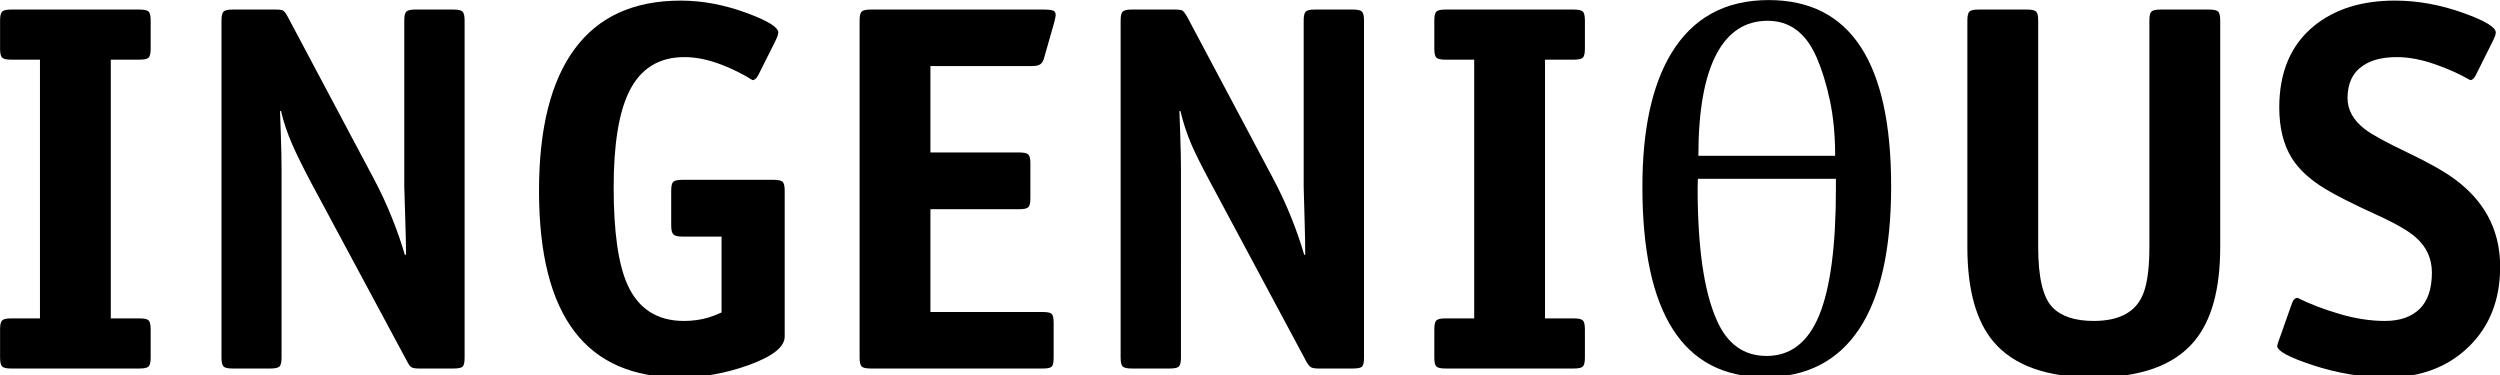
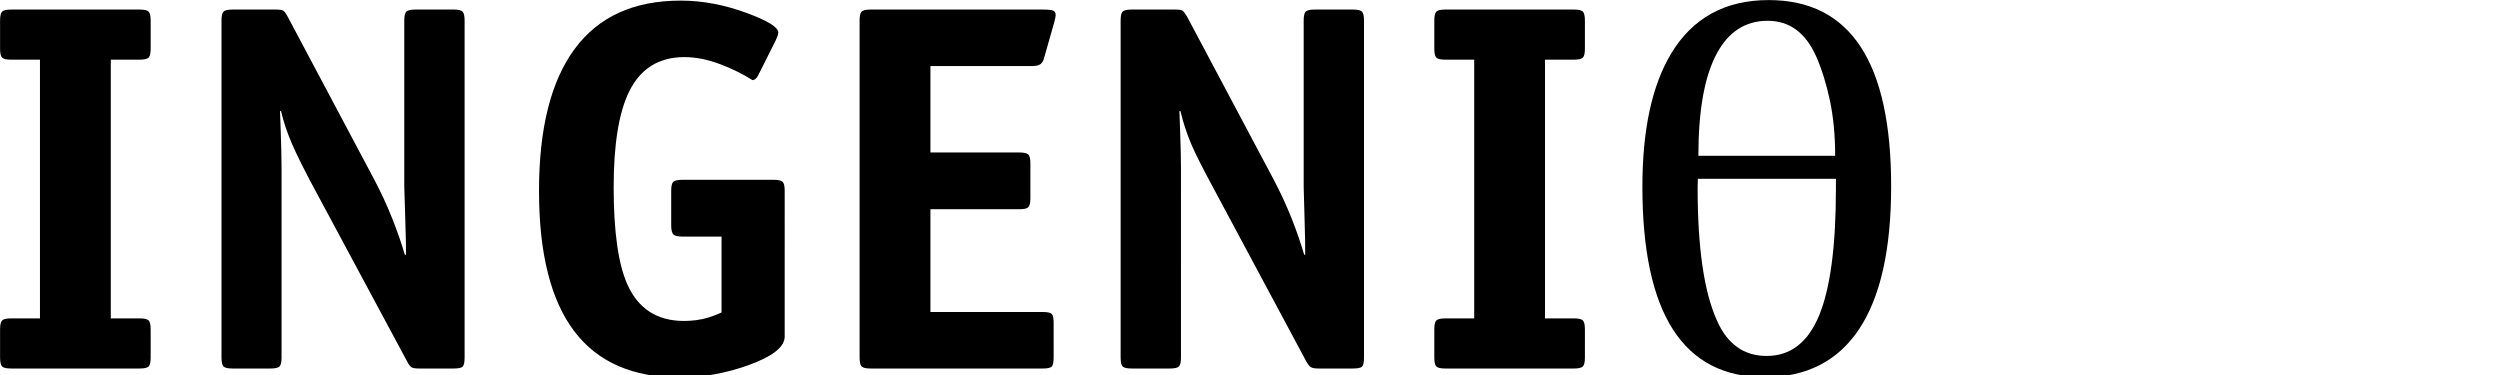
<svg xmlns="http://www.w3.org/2000/svg" xmlns:ns1="http://www.inkscape.org/namespaces/inkscape" xmlns:ns2="http://sodipodi.sourceforge.net/DTD/sodipodi-0.dtd" width="1000" height="150.01" viewBox="0 0 264.583 39.69" version="1.1" id="svg14947" ns1:version="1.0.1 (3bc2e813f5, 2020-09-07)" ns2:docname="Ingenious Media logo.svg">
  <defs id="defs14941" />
  <ns2:namedview id="base" pagecolor="#ffffff" bordercolor="#666666" borderopacity="1.0" ns1:pageopacity="0.0" ns1:pageshadow="2" ns1:zoom="0.35" ns1:cx="498.37714" ns1:cy="102.85714" ns1:document-units="px" ns1:current-layer="layer1" ns1:document-rotation="0" showgrid="false" units="px" ns1:window-width="1600" ns1:window-height="837" ns1:window-x="-8" ns1:window-y="-8" ns1:window-maximized="1" />
  <g ns1:label="Layer 1" ns1:groupmode="layer" id="layer1">
    <g id="g15532" transform="matrix(0.853,0,0,0.853,-97.254,-88.076)">
      <g id="g13876" transform="matrix(2.481,0,0,-2.481,132.707,147.611)" style="fill:#000000">
        <path d="M 0,0 C 0,-0.23 -0.034,-0.38 -0.102,-0.448 -0.171,-0.516 -0.32,-0.55 -0.55,-0.55 h -6.431 c -0.23,0 -0.379,0.034 -0.447,0.102 C -7.496,-0.38 -7.531,-0.23 -7.531,0 v 1.406 c 0,0.231 0.035,0.38 0.103,0.448 0.068,0.068 0.217,0.102 0.447,0.102 h 1.445 v 12.939 h -1.445 c -0.23,0 -0.379,0.034 -0.447,0.102 -0.068,0.068 -0.103,0.217 -0.103,0.448 v 1.406 c 0,0.23 0.035,0.379 0.103,0.447 0.068,0.068 0.217,0.103 0.447,0.103 h 6.431 c 0.222,0 0.369,-0.032 0.441,-0.096 C -0.036,17.241 0,17.089 0,16.851 V 15.445 C 0,15.214 -0.034,15.065 -0.102,14.997 -0.171,14.929 -0.32,14.895 -0.55,14.895 H -1.994 V 1.956 h 1.444 c 0.222,0 0.369,-0.032 0.441,-0.096 C -0.036,1.796 0,1.645 0,1.406 Z m 15.7,0 c 0,-0.239 -0.032,-0.39 -0.096,-0.454 C 15.54,-0.518 15.389,-0.55 15.15,-0.55 h -1.726 c -0.187,0 -0.315,0.021 -0.383,0.064 -0.068,0.043 -0.141,0.141 -0.218,0.294 L 8.016,8.758 C 7.607,9.534 7.296,10.164 7.083,10.65 6.827,11.238 6.64,11.796 6.52,12.325 H 6.469 C 6.469,12.282 6.482,11.907 6.508,11.2 6.533,10.492 6.546,9.904 6.546,9.435 V 0 C 6.546,-0.23 6.512,-0.38 6.444,-0.448 6.376,-0.516 6.226,-0.55 5.996,-0.55 H 4.091 c -0.23,0 -0.379,0.034 -0.447,0.102 C 3.576,-0.38 3.542,-0.23 3.542,0 v 16.851 c 0,0.23 0.034,0.379 0.102,0.447 0.068,0.068 0.217,0.103 0.447,0.103 h 2.148 c 0.196,0 0.324,-0.018 0.384,-0.052 0.059,-0.034 0.132,-0.127 0.217,-0.281 l 4.321,-8.131 c 0.341,-0.639 0.653,-1.313 0.934,-2.02 0.247,-0.623 0.452,-1.215 0.614,-1.777 h 0.063 c 0,0.375 -0.015,1.02 -0.044,1.937 -0.03,0.916 -0.045,1.404 -0.045,1.464 v 8.31 c 0,0.23 0.034,0.379 0.102,0.447 0.068,0.068 0.218,0.103 0.448,0.103 h 1.917 c 0.231,0 0.38,-0.035 0.448,-0.103 0.068,-0.068 0.102,-0.217 0.102,-0.447 z m 16.007,1.048 c 0,-0.52 -0.605,-0.997 -1.815,-1.432 -1.142,-0.409 -2.289,-0.613 -3.44,-0.613 -2.326,0 -4.074,0.758 -5.241,2.276 -1.194,1.551 -1.79,3.903 -1.79,7.057 0,3.12 0.594,5.485 1.783,7.096 1.189,1.611 2.956,2.416 5.3,2.416 1.091,0 2.199,-0.209 3.324,-0.626 1.04,-0.384 1.56,-0.708 1.56,-0.972 L 31.356,16.09 31.26,15.866 30.39,14.128 c -0.085,-0.171 -0.183,-0.256 -0.294,-0.256 -0.469,0.298 -0.993,0.558 -1.572,0.78 -0.648,0.247 -1.258,0.371 -1.829,0.371 -1.287,0 -2.211,-0.58 -2.774,-1.739 -0.511,-1.049 -0.767,-2.638 -0.767,-4.769 0,-2.225 0.23,-3.848 0.69,-4.871 0.546,-1.211 1.488,-1.816 2.826,-1.816 0.426,0 0.831,0.056 1.214,0.167 0.171,0.051 0.392,0.136 0.665,0.255 v 3.797 h -1.956 c -0.23,0 -0.381,0.036 -0.454,0.109 -0.072,0.073 -0.108,0.224 -0.108,0.454 v 1.726 c 0,0.23 0.033,0.379 0.102,0.448 0.068,0.068 0.222,0.102 0.46,0.102 h 4.552 c 0.23,0 0.381,-0.032 0.453,-0.096 0.073,-0.064 0.109,-0.216 0.109,-0.454 z m 13.552,16.071 c 0,-0.051 -0.025,-0.174 -0.076,-0.37 L 44.684,14.997 C 44.65,14.852 44.59,14.746 44.505,14.677 44.42,14.609 44.279,14.575 44.083,14.575 h -5.088 v -4.321 h 4.449 c 0.23,0 0.379,-0.035 0.447,-0.103 0.068,-0.068 0.103,-0.217 0.103,-0.447 V 7.965 c 0,-0.23 -0.035,-0.379 -0.103,-0.447 C 43.823,7.449 43.674,7.416 43.444,7.416 h -4.449 v -5.14 h 5.612 c 0.239,0 0.39,-0.032 0.454,-0.096 0.064,-0.064 0.096,-0.215 0.096,-0.454 V 0 c 0,-0.239 -0.032,-0.39 -0.096,-0.454 -0.064,-0.064 -0.207,-0.096 -0.428,-0.096 h -8.63 c -0.23,0 -0.379,0.034 -0.447,0.102 C 35.487,-0.38 35.453,-0.23 35.453,0 v 16.851 c 0,0.23 0.034,0.379 0.103,0.447 0.068,0.068 0.217,0.103 0.447,0.103 h 8.604 c 0.264,0 0.439,-0.018 0.525,-0.052 0.085,-0.034 0.127,-0.11 0.127,-0.23 z M 60.678,0 c 0,-0.239 -0.032,-0.39 -0.096,-0.454 -0.064,-0.064 -0.215,-0.096 -0.454,-0.096 h -1.726 c -0.178,0 -0.304,0.021 -0.377,0.064 -0.072,0.043 -0.151,0.141 -0.236,0.294 l -4.795,8.95 c -0.434,0.81 -0.75,1.44 -0.946,1.892 -0.238,0.563 -0.422,1.121 -0.549,1.675 h -0.052 c 0,-0.043 0.013,-0.418 0.039,-1.125 0.025,-0.708 0.038,-1.296 0.038,-1.765 V 0 c 0,-0.23 -0.034,-0.38 -0.102,-0.448 -0.068,-0.068 -0.218,-0.102 -0.448,-0.102 h -1.918 c -0.23,0 -0.379,0.034 -0.447,0.102 C 48.541,-0.38 48.507,-0.23 48.507,0 v 16.851 c 0,0.23 0.034,0.379 0.102,0.447 0.068,0.068 0.217,0.103 0.447,0.103 h 2.161 c 0.196,0 0.322,-0.018 0.377,-0.052 0.056,-0.034 0.13,-0.127 0.224,-0.281 L 56.14,8.937 c 0.349,-0.656 0.66,-1.33 0.933,-2.02 0.23,-0.58 0.435,-1.172 0.614,-1.777 h 0.051 c 0,0.502 -0.009,1.014 -0.026,1.534 -0.017,0.52 -0.034,1.142 -0.051,1.867 v 8.31 c 0,0.23 0.034,0.379 0.102,0.447 0.068,0.068 0.218,0.103 0.448,0.103 h 1.917 c 0.231,0 0.38,-0.035 0.448,-0.103 0.068,-0.068 0.102,-0.217 0.102,-0.447 z m 11.047,0 c 0,-0.23 -0.035,-0.38 -0.103,-0.448 -0.068,-0.068 -0.217,-0.102 -0.447,-0.102 h -6.431 c -0.23,0 -0.38,0.034 -0.448,0.102 C 64.228,-0.38 64.194,-0.23 64.194,0 v 1.406 c 0,0.231 0.034,0.38 0.102,0.448 0.068,0.068 0.218,0.102 0.448,0.102 h 1.445 v 12.939 h -1.445 c -0.23,0 -0.38,0.034 -0.448,0.102 -0.068,0.068 -0.102,0.217 -0.102,0.448 v 1.406 c 0,0.23 0.034,0.379 0.102,0.447 0.068,0.068 0.218,0.103 0.448,0.103 h 6.431 c 0.221,0 0.368,-0.032 0.441,-0.096 0.072,-0.064 0.109,-0.216 0.109,-0.454 v -1.406 c 0,-0.231 -0.035,-0.38 -0.103,-0.448 -0.068,-0.068 -0.217,-0.102 -0.447,-0.102 H 69.73 V 1.956 h 1.445 c 0.221,0 0.368,-0.032 0.441,-0.096 0.072,-0.064 0.109,-0.215 0.109,-0.454 V 0" style="fill:#000000;fill-opacity:1;fill-rule:nonzero;stroke:none" id="path13878" />
      </g>
      <g id="g13880" transform="matrix(2.481,0,0,-2.481,348.652,126.356)" style="fill:#000000">
        <path d="m 0,0 c 0,-3.154 -0.533,-5.534 -1.598,-7.141 -1.066,-1.606 -2.638,-2.409 -4.718,-2.409 -4.083,0 -6.124,3.174 -6.124,9.524 0,2.839 0.477,5.055 1.432,6.649 1.074,1.79 2.702,2.685 4.884,2.685 C -2.042,9.308 0,6.205 0,0 Z m -2.762,-0.115 v 0.486 h -6.904 l -0.012,-0.448 c 0,-2.992 0.319,-5.199 0.958,-6.622 0.52,-1.194 1.351,-1.79 2.494,-1.79 1.193,0 2.069,0.677 2.627,2.033 0.558,1.355 0.837,3.468 0.837,6.341 z M -2.8,1.521 c 0,1.014 -0.087,1.935 -0.262,2.762 -0.175,0.827 -0.403,1.56 -0.684,2.199 -0.529,1.193 -1.338,1.79 -2.429,1.79 -1.108,0 -1.956,-0.545 -2.545,-1.636 C -9.333,5.493 -9.64,3.789 -9.64,1.521 h 6.84" style="fill:#000000;fill-opacity:1;fill-rule:nonzero;stroke:none" id="path13882" />
      </g>
      <g id="g13884" transform="matrix(2.481,0,0,-2.481,389.48,133.907)" style="fill:#000000">
-         <path d="m 0,0 c 0,-2.114 -0.435,-3.687 -1.304,-4.718 -1.006,-1.202 -2.681,-1.803 -5.025,-1.803 -2.335,0 -4.006,0.597 -5.011,1.79 -0.87,1.032 -1.305,2.609 -1.305,4.731 v 11.328 c 0,0.23 0.034,0.379 0.103,0.447 0.068,0.068 0.217,0.102 0.447,0.102 h 2.442 c 0.23,0 0.379,-0.034 0.448,-0.102 0.068,-0.068 0.102,-0.217 0.102,-0.447 V 0 c 0,-1.517 0.238,-2.523 0.716,-3.017 0.443,-0.452 1.129,-0.678 2.058,-0.678 1.185,0 1.978,0.379 2.378,1.138 0.273,0.511 0.409,1.364 0.409,2.557 v 11.328 c 0,0.23 0.035,0.379 0.103,0.447 0.068,0.068 0.217,0.102 0.447,0.102 h 2.429 c 0.231,0 0.382,-0.032 0.454,-0.096 C -0.036,11.717 0,11.566 0,11.328 Z m 14,-0.984 c 0,-1.654 -0.527,-2.99 -1.579,-4.009 -1.053,-1.018 -2.415,-1.528 -4.085,-1.528 -1.227,0 -2.476,0.209 -3.746,0.627 -1.16,0.384 -1.739,0.699 -1.739,0.946 l 0.038,0.166 0.09,0.243 0.614,1.739 c 0.059,0.17 0.153,0.256 0.281,0.256 0.596,-0.299 1.291,-0.565 2.084,-0.799 0.793,-0.235 1.551,-0.352 2.276,-0.352 0.75,0 1.329,0.2 1.738,0.601 0.409,0.4 0.614,1.006 0.614,1.815 0,0.699 -0.264,1.283 -0.793,1.752 C 9.435,0.797 8.779,1.176 7.824,1.611 6.631,2.156 5.77,2.591 5.242,2.915 4.483,3.375 3.929,3.887 3.58,4.449 3.162,5.122 2.953,5.966 2.953,6.981 c 0,1.772 0.58,3.132 1.739,4.078 1.04,0.844 2.387,1.266 4.04,1.266 1.142,0 2.293,-0.209 3.452,-0.627 1.065,-0.383 1.598,-0.707 1.598,-0.971 L 13.75,10.567 13.654,10.343 12.785,8.604 C 12.7,8.434 12.606,8.349 12.504,8.349 11.984,8.647 11.408,8.907 10.778,9.128 10.079,9.376 9.431,9.499 8.835,9.499 8.127,9.499 7.564,9.359 7.147,9.077 6.627,8.728 6.367,8.187 6.367,7.454 6.367,6.857 6.657,6.337 7.236,5.894 7.577,5.63 8.28,5.244 9.346,4.737 10.411,4.229 11.208,3.78 11.737,3.388 12.453,2.859 12.998,2.254 13.373,1.573 13.791,0.814 14,-0.038 14,-0.984" style="fill:#000000;fill-opacity:1;fill-rule:nonzero;stroke:none" id="path13886" />
-       </g>
+         </g>
    </g>
  </g>
</svg>